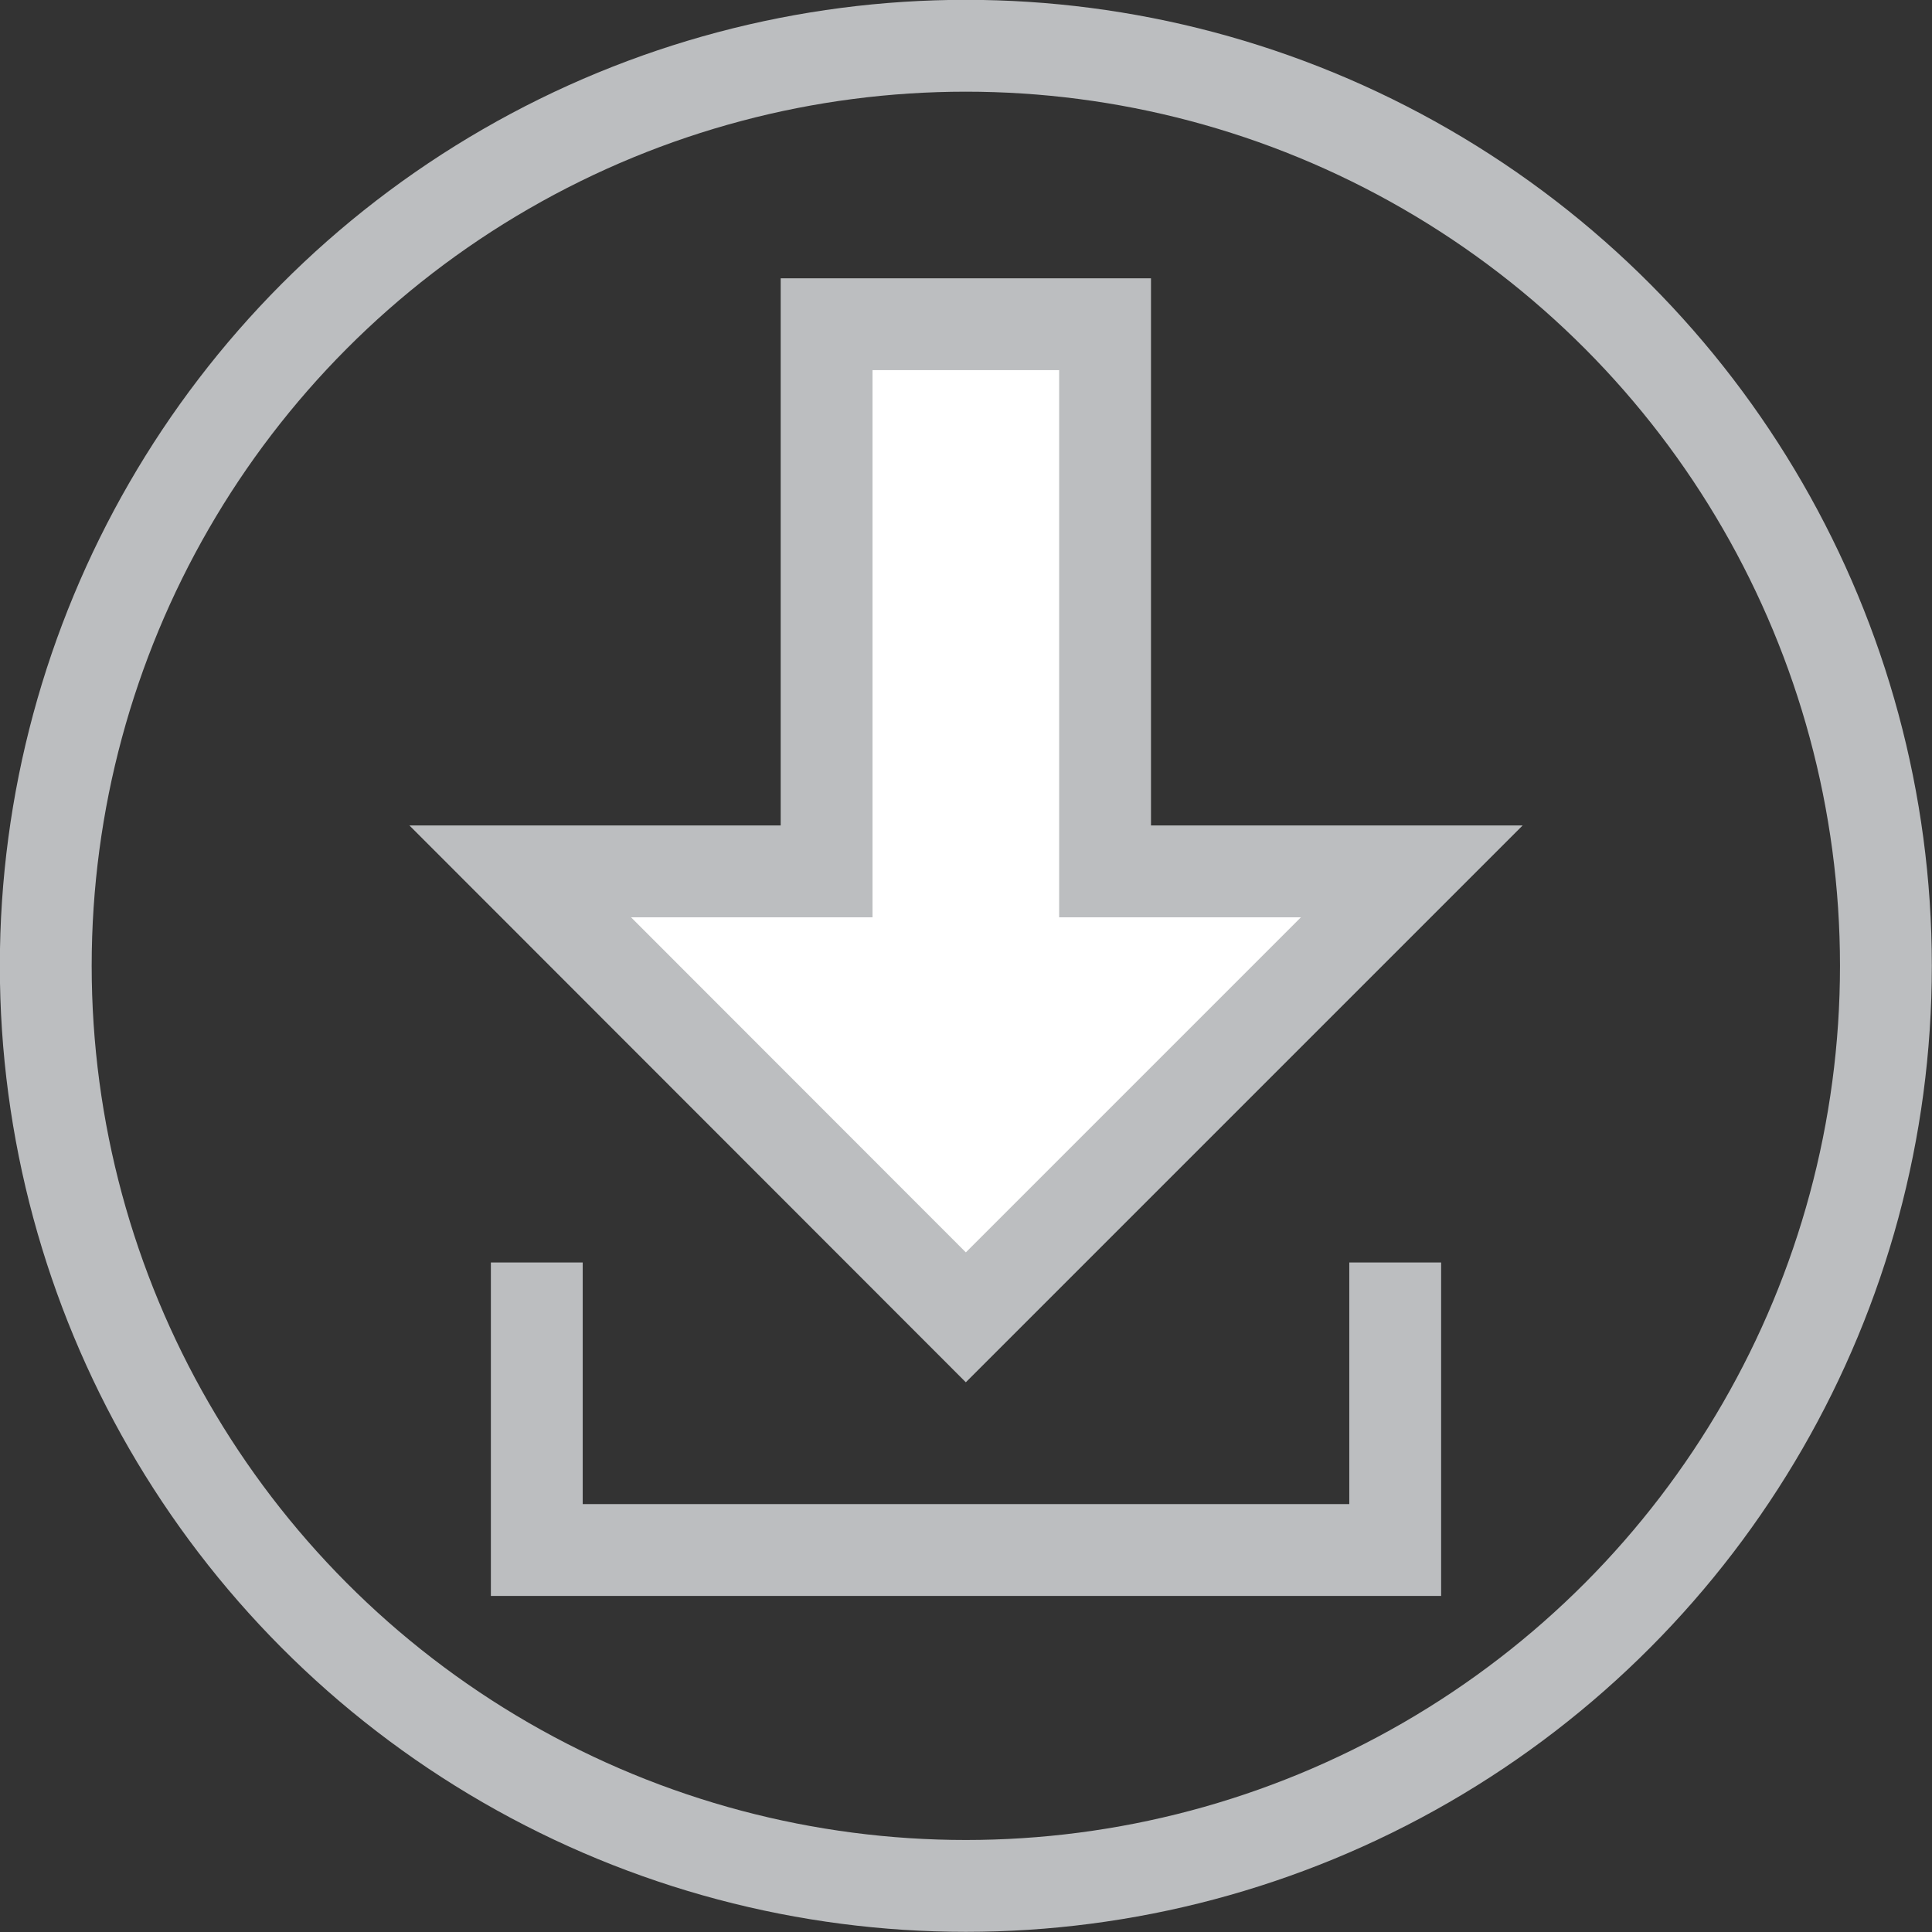
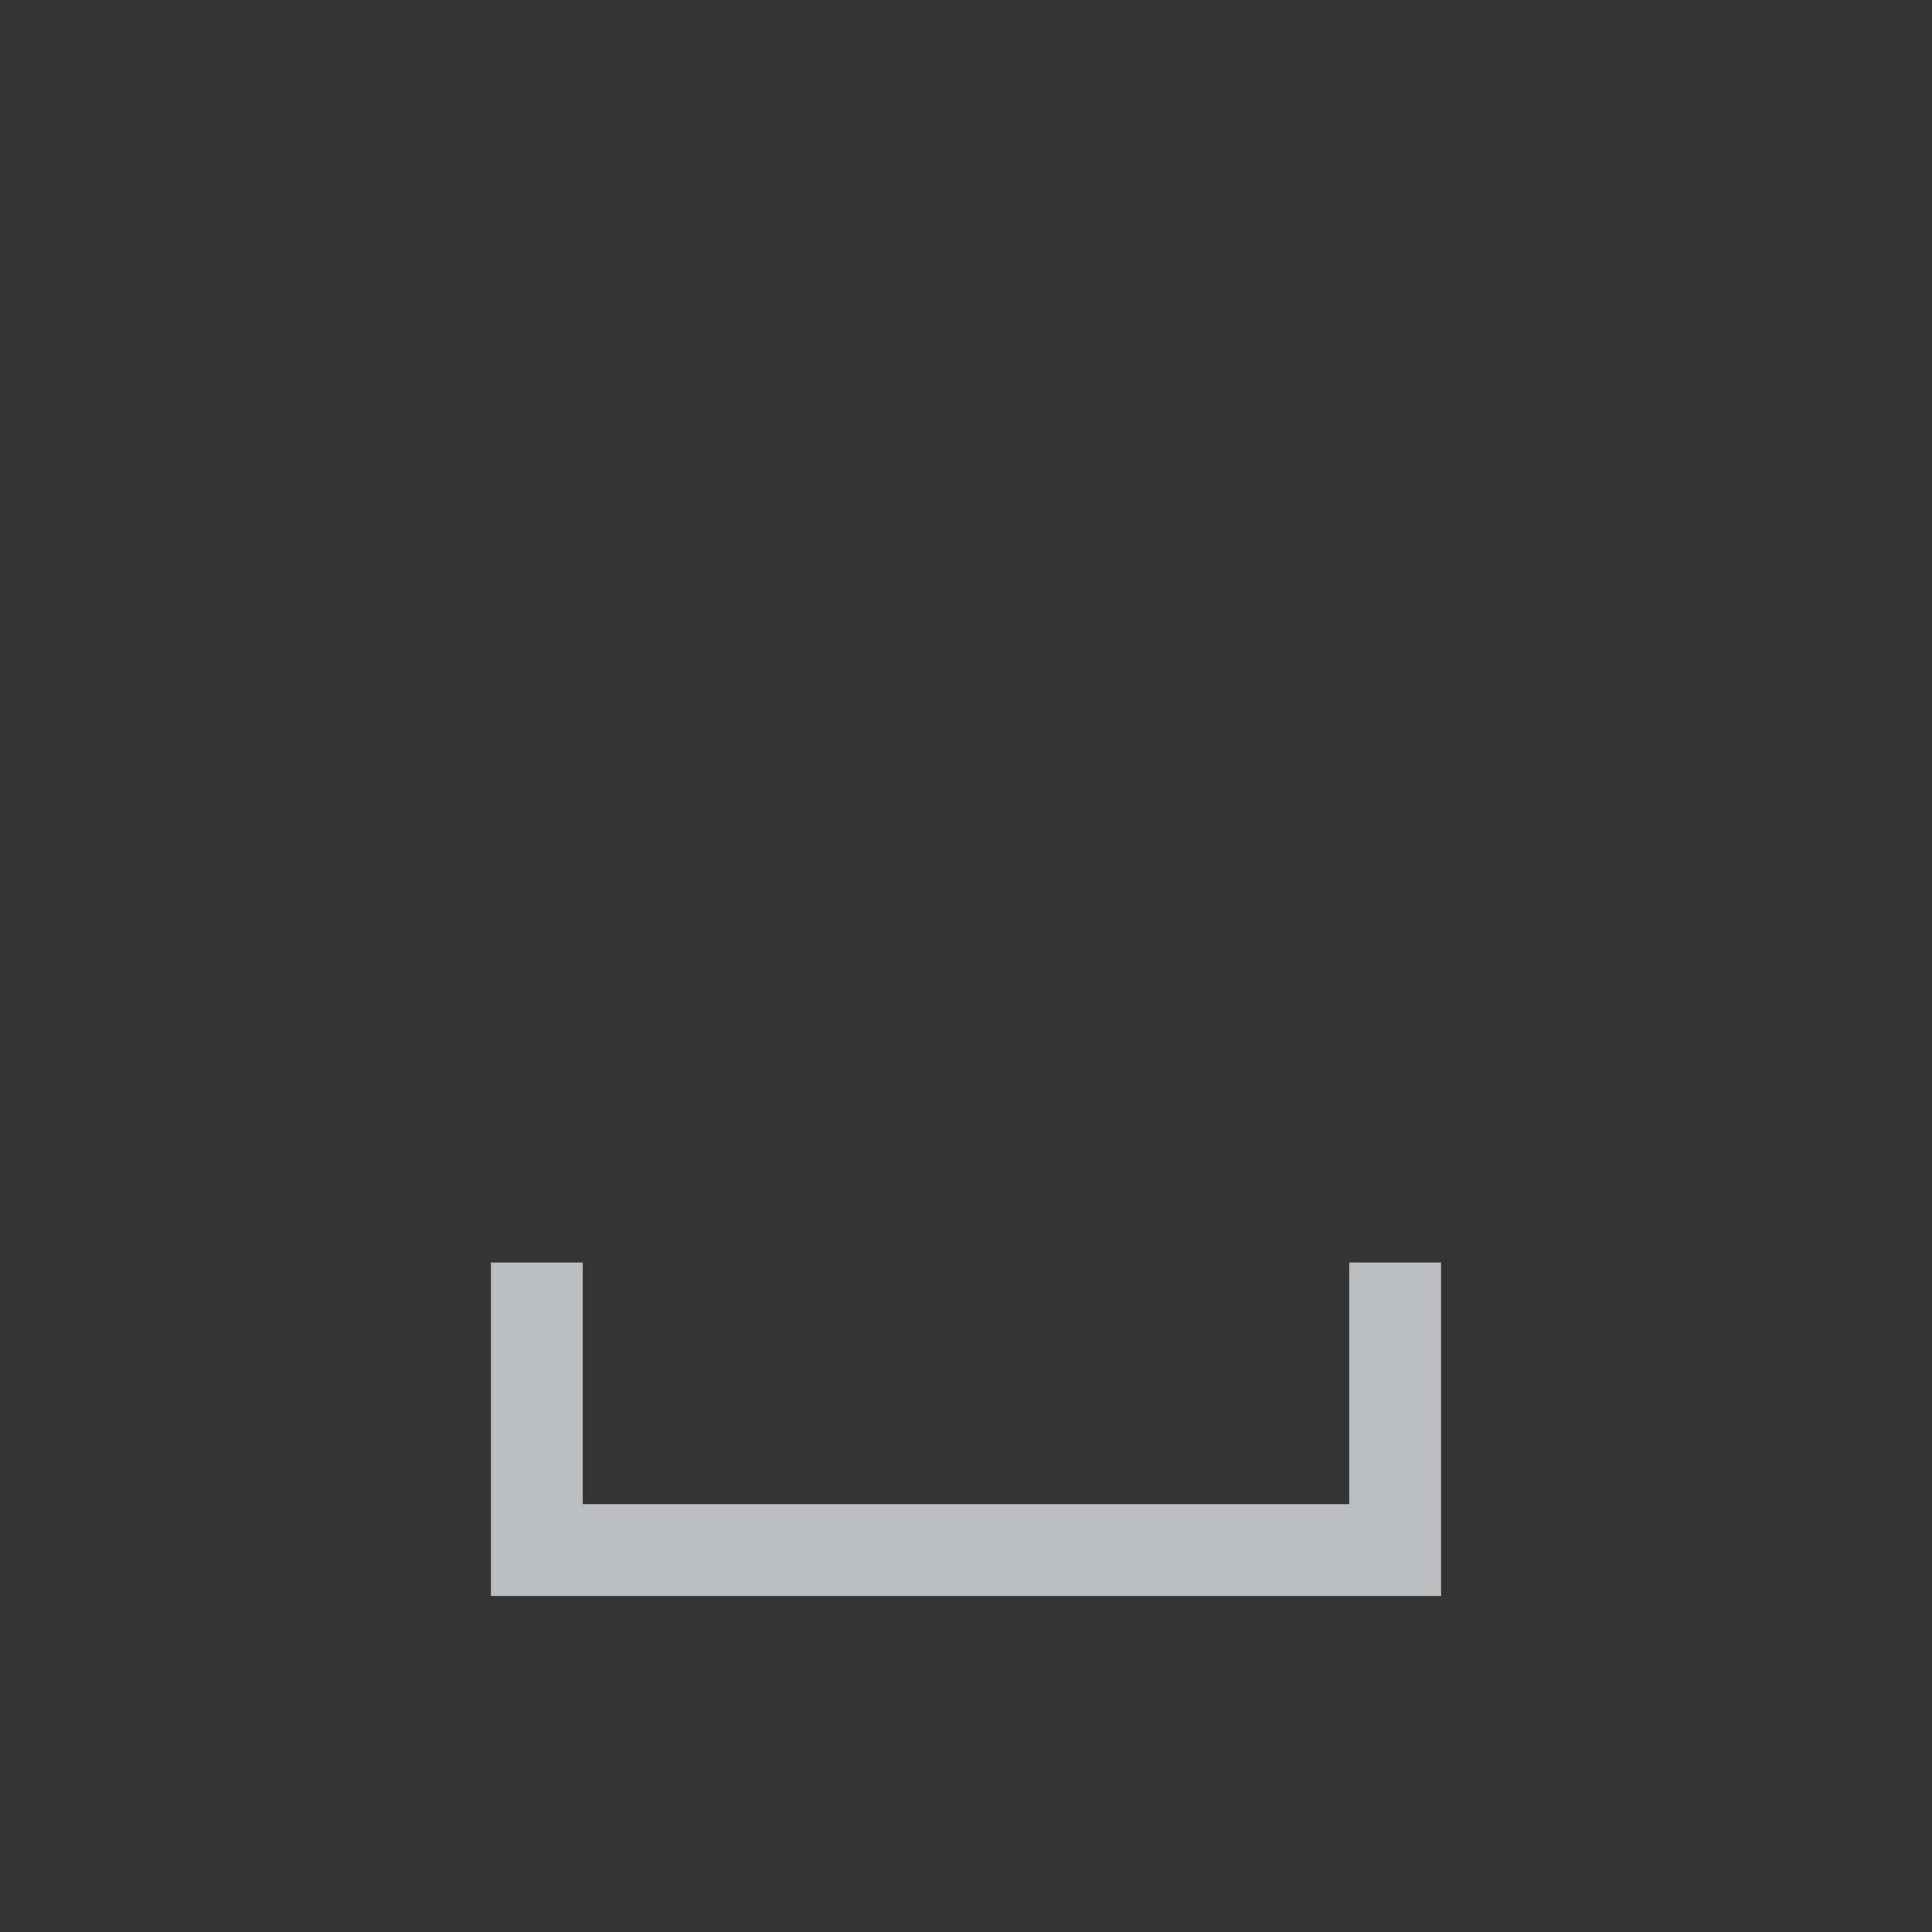
<svg xmlns="http://www.w3.org/2000/svg" id="Layer_1" data-name="Layer 1" viewBox="0 0 59.53 59.53">
  <rect x="0" y="0" width="59.53" height="59.53" fill="#333333" stroke="none" />
  <defs>
    <style>.cls-1{fill:none;}.cls-1,.cls-2{stroke:#bcbec0;stroke-miterlimit:10;stroke-width:2.83px;}.cls-2{fill:#fff;}</style>
  </defs>
  <title>dwnld media thin light</title>
-   <circle class="cls-1" cx="29.76" cy="29.76" r="28.35" />
  <polyline class="cls-1" points="42.99 38.9 42.99 47.76 16.54 47.76 16.54 38.9" />
-   <polygon class="cls-2" points="34.05 26.85 34.05 9.99 25.47 9.99 25.47 26.85 16.03 26.85 29.76 40.59 43.5 26.85 34.05 26.85" />
</svg>